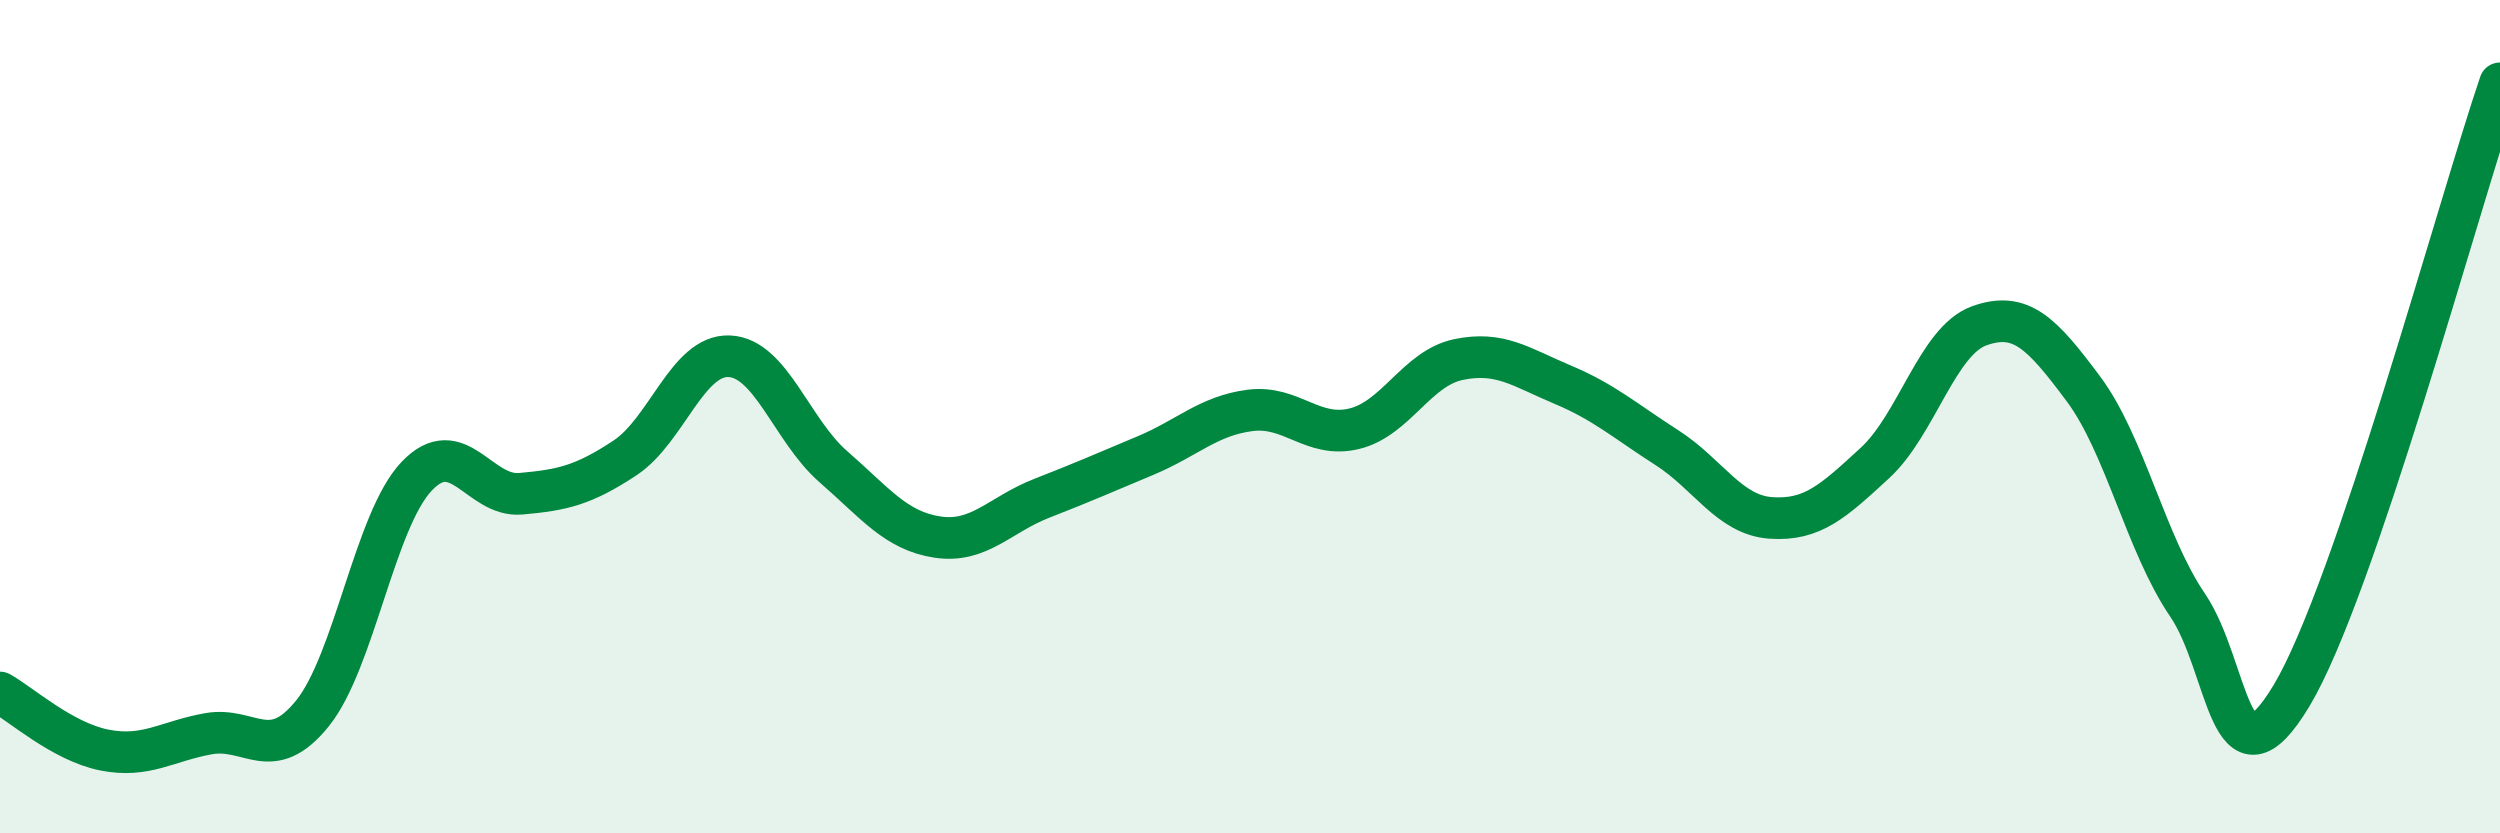
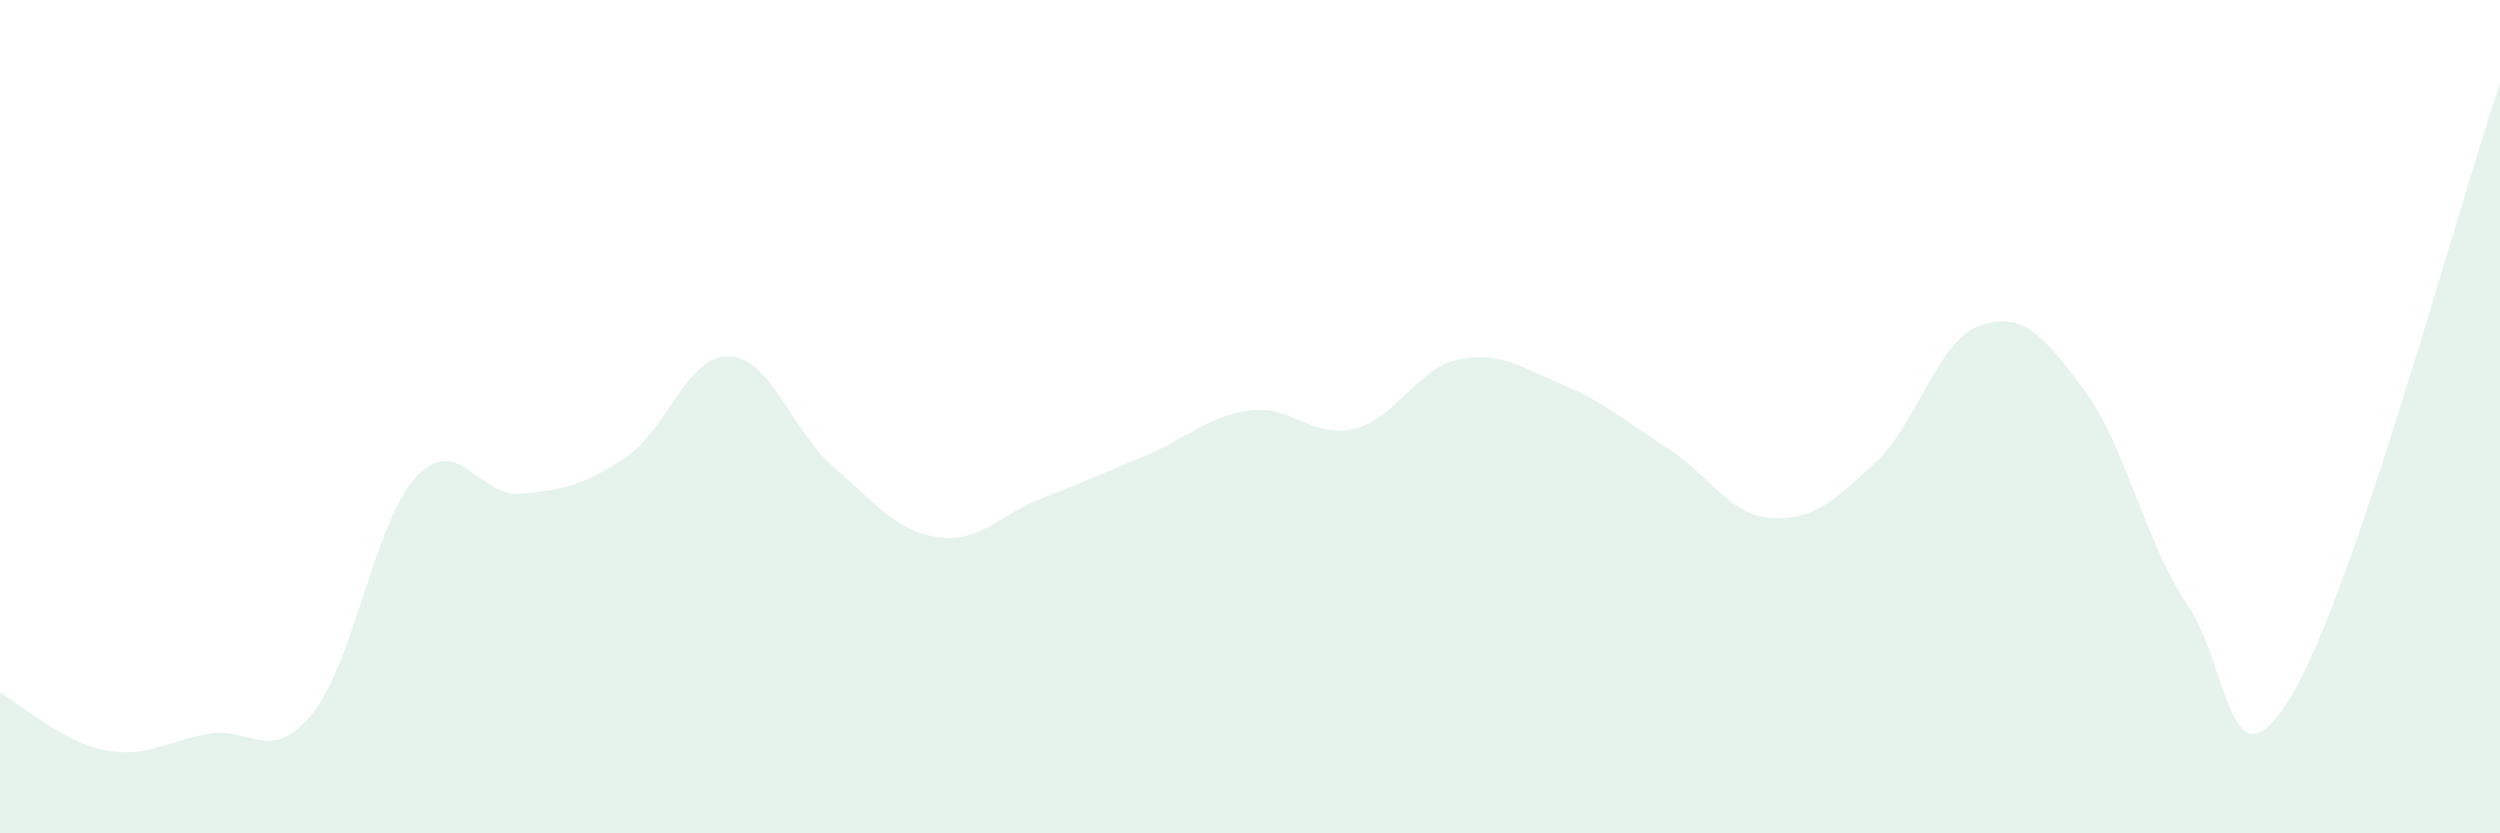
<svg xmlns="http://www.w3.org/2000/svg" width="60" height="20" viewBox="0 0 60 20">
  <path d="M 0,16.62 C 0.5,16.9 1.5,17.8 2.5,18 C 3.5,18.2 4,17.79 5,17.61 C 6,17.43 6.5,18.36 7.5,17.12 C 8.5,15.88 9,12.48 10,11.43 C 11,10.38 11.5,11.94 12.5,11.85 C 13.5,11.76 14,11.65 15,10.99 C 16,10.33 16.5,8.51 17.5,8.55 C 18.5,8.59 19,10.33 20,11.2 C 21,12.07 21.5,12.74 22.5,12.89 C 23.5,13.04 24,12.35 25,11.96 C 26,11.57 26.5,11.35 27.5,10.93 C 28.5,10.51 29,9.98 30,9.85 C 31,9.72 31.5,10.53 32.5,10.29 C 33.5,10.05 34,8.84 35,8.63 C 36,8.42 36.5,8.81 37.5,9.23 C 38.5,9.65 39,10.1 40,10.74 C 41,11.38 41.5,12.36 42.5,12.43 C 43.5,12.5 44,12.03 45,11.11 C 46,10.19 46.5,8.18 47.5,7.82 C 48.5,7.46 49,7.99 50,9.33 C 51,10.67 51.5,13.05 52.5,14.52 C 53.5,15.99 53.5,19.19 55,16.69 C 56.5,14.19 59,4.94 60,2L60 20L0 20Z" fill="#008740" opacity="0.1" stroke-linecap="round" stroke-linejoin="round" />
-   <path d="M 0,16.62 C 0.5,16.9 1.5,17.8 2.5,18 C 3.5,18.2 4,17.79 5,17.61 C 6,17.43 6.5,18.36 7.5,17.12 C 8.5,15.88 9,12.48 10,11.43 C 11,10.38 11.5,11.94 12.5,11.85 C 13.5,11.76 14,11.65 15,10.99 C 16,10.33 16.5,8.51 17.5,8.55 C 18.5,8.59 19,10.33 20,11.2 C 21,12.07 21.5,12.74 22.5,12.89 C 23.5,13.04 24,12.35 25,11.96 C 26,11.57 26.5,11.35 27.5,10.93 C 28.5,10.51 29,9.98 30,9.85 C 31,9.72 31.5,10.53 32.5,10.29 C 33.5,10.05 34,8.84 35,8.63 C 36,8.42 36.5,8.81 37.5,9.23 C 38.5,9.65 39,10.1 40,10.74 C 41,11.38 41.5,12.36 42.5,12.43 C 43.5,12.5 44,12.03 45,11.11 C 46,10.19 46.5,8.18 47.5,7.82 C 48.5,7.46 49,7.99 50,9.33 C 51,10.67 51.5,13.05 52.5,14.52 C 53.5,15.99 53.5,19.19 55,16.69 C 56.5,14.19 59,4.94 60,2" stroke="#008740" stroke-width="1" fill="none" stroke-linecap="round" stroke-linejoin="round" />
</svg>